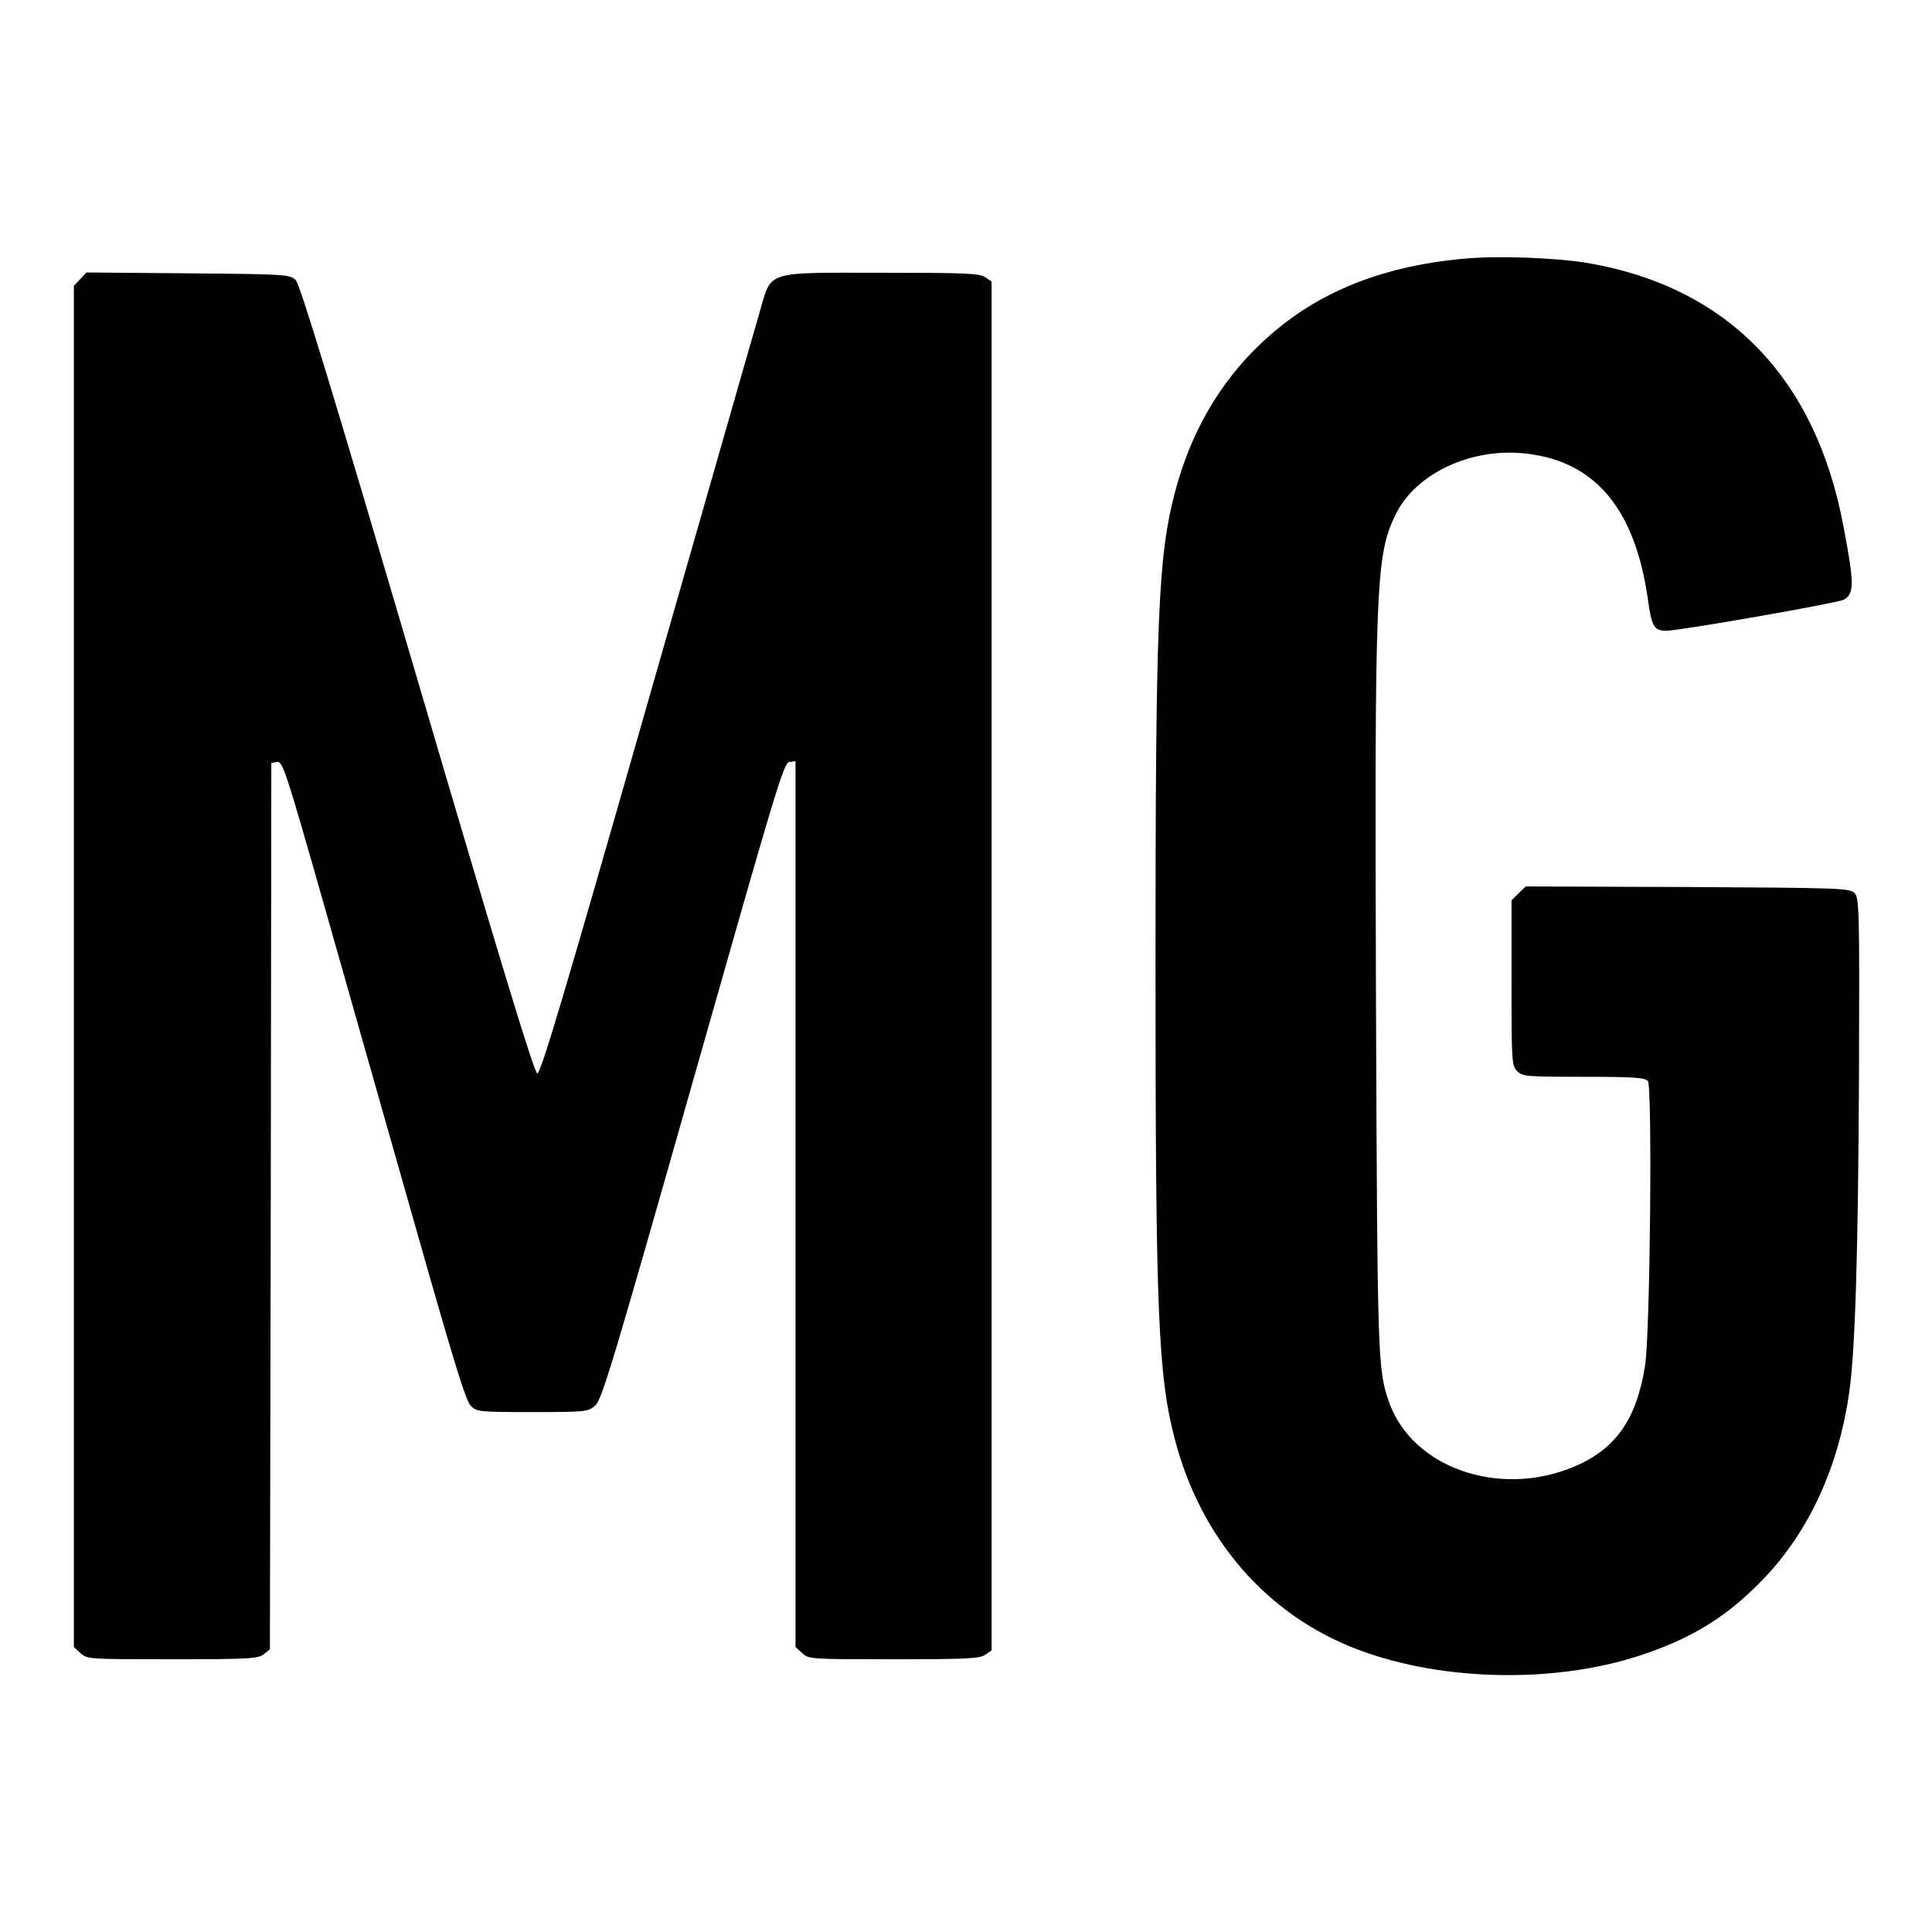
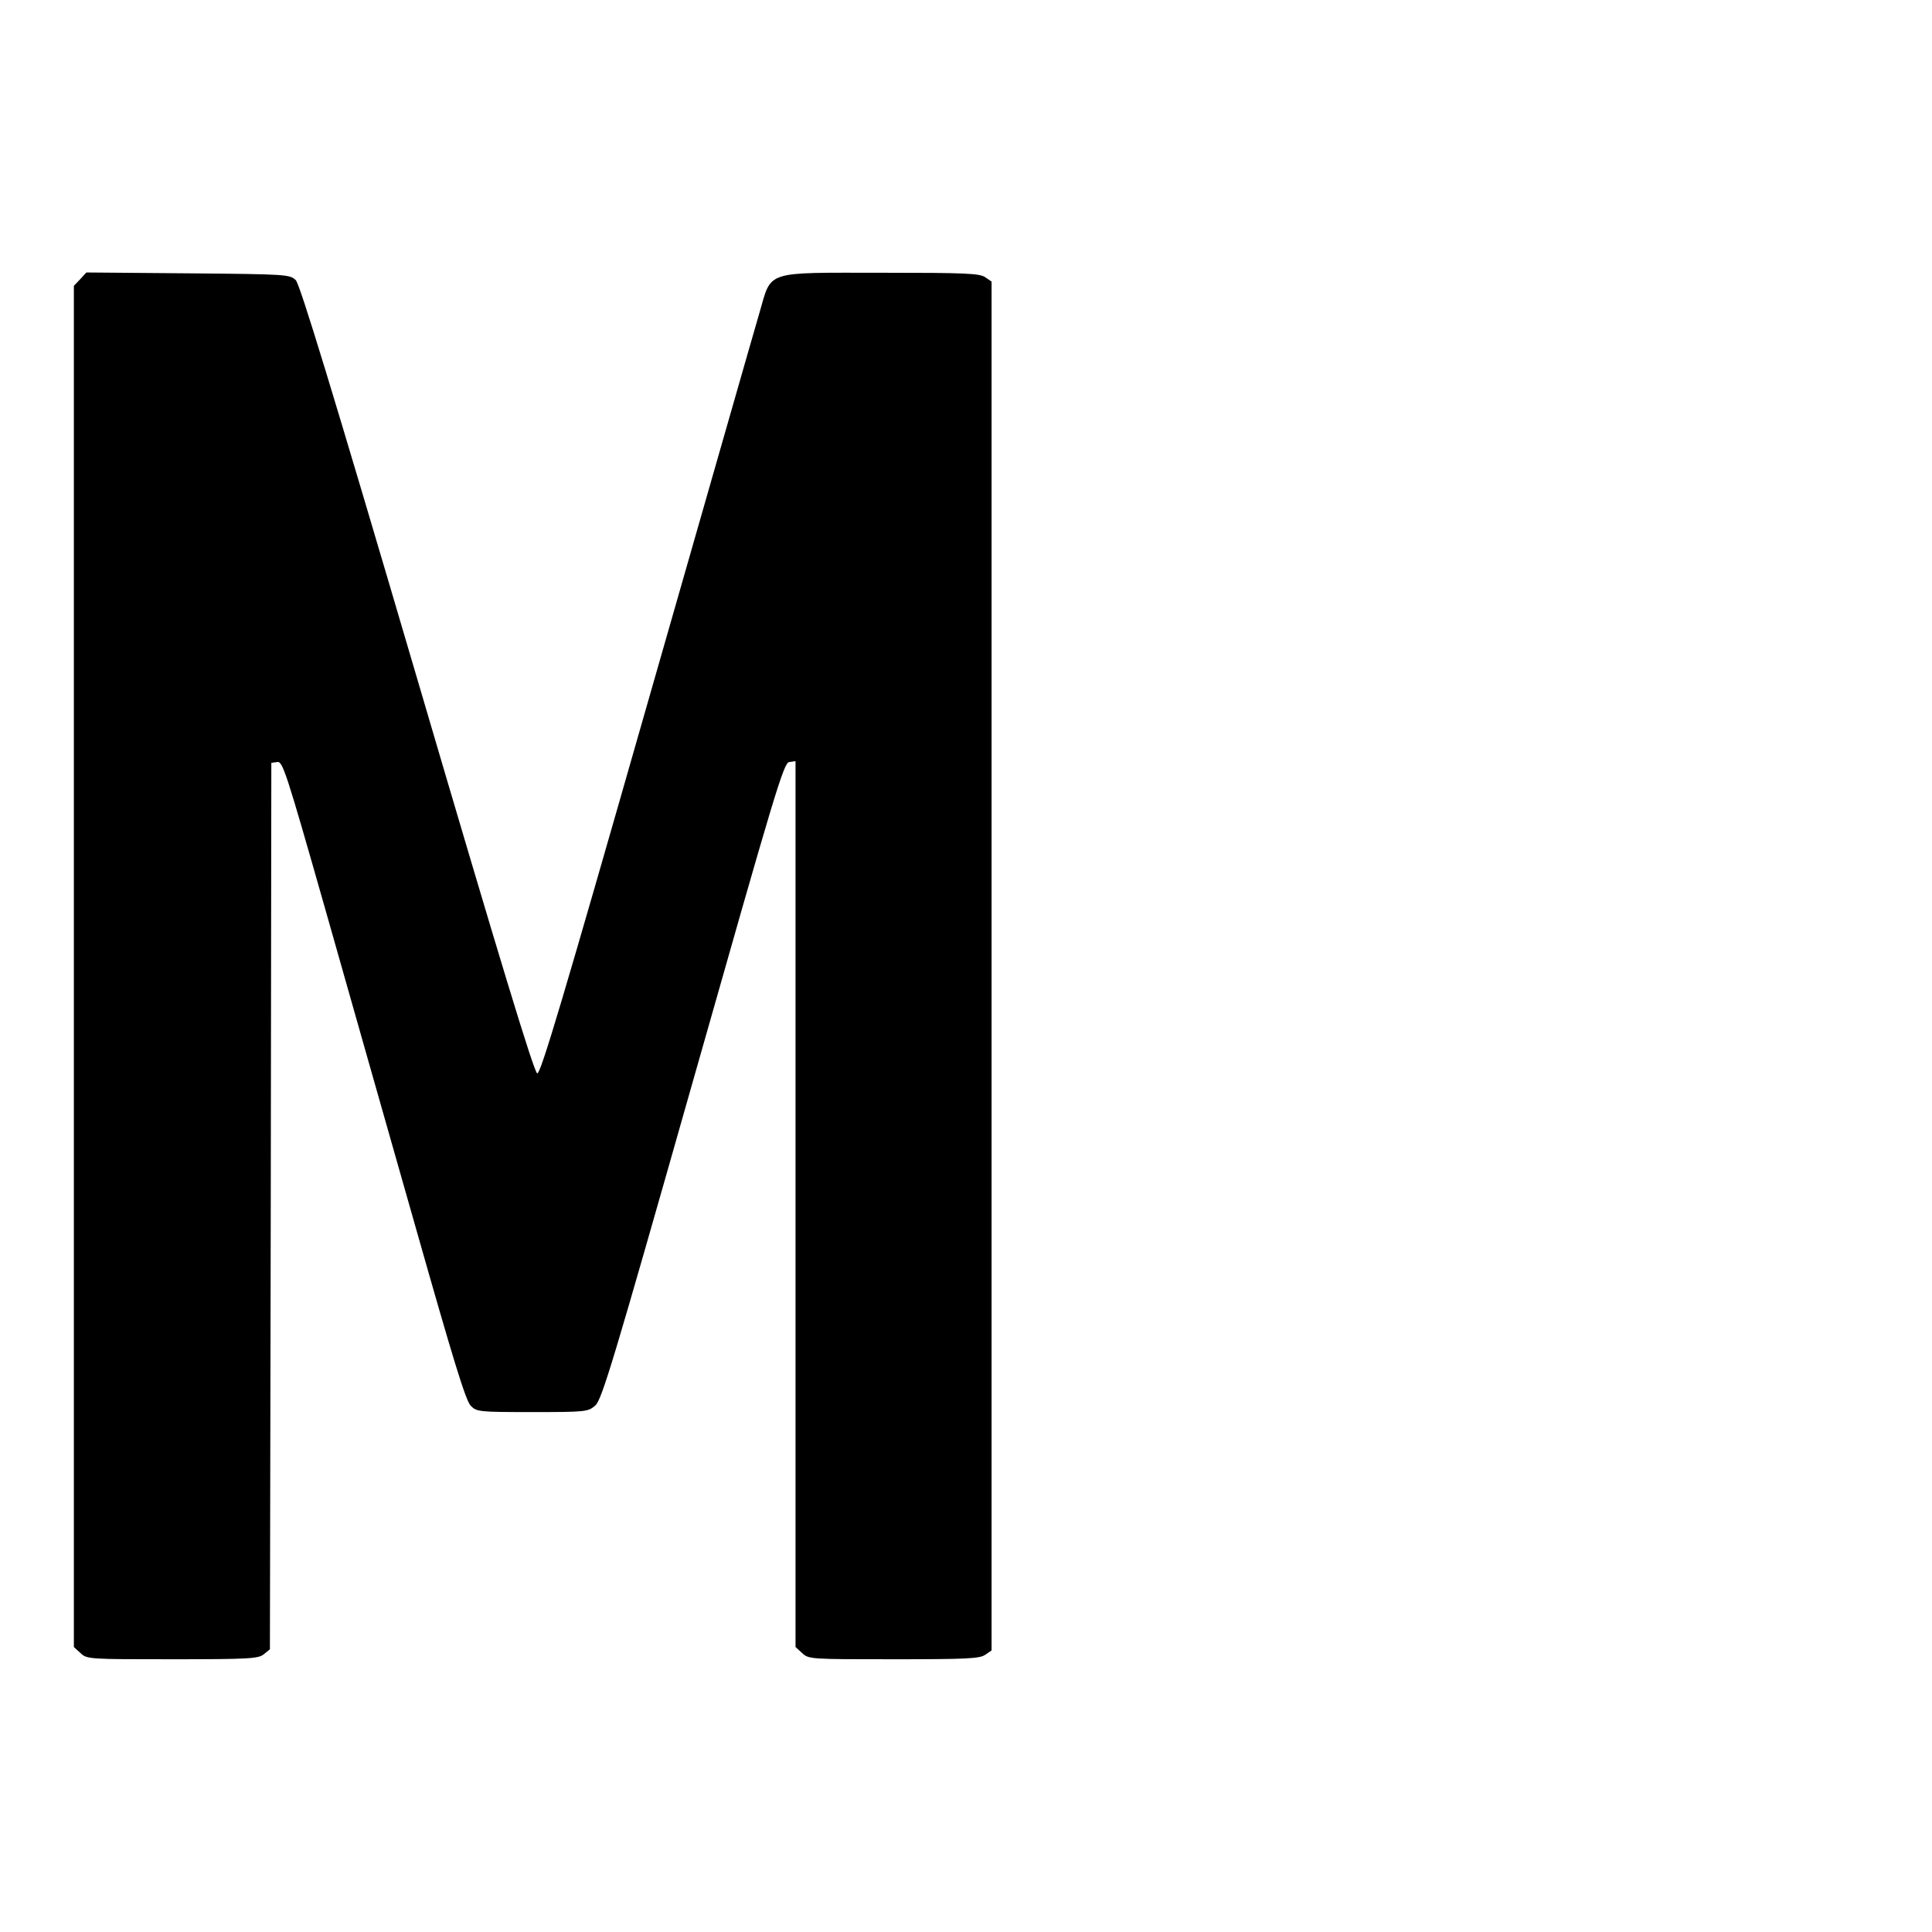
<svg xmlns="http://www.w3.org/2000/svg" version="1.0" width="680pt" height="680pt" viewBox="0 0 680 680" preserveAspectRatio="xMidYMid meet">
  <g transform="translate(0,680) scale(0.1,-0.1)" fill="#000000" stroke="none">
-     <path d="M5147 5889 c-296 -28 -526 -124 -709 -298 -146 -138 -248 -315 -303 -525 -59 -226 -68 -446 -68 -1666 0 -1220 9 -1440 68 -1666 92 -352 326 -621 647 -741 303 -114 712 -119 1016 -11 170 59 288 135 409 261 161 168 265 395 302 659 21 149 31 494 34 1110 2 590 1 628 -16 645 -17 17 -55 18 -588 21 l-569 2 -25 -24 -25 -25 0 -291 c0 -277 1 -291 20 -310 19 -19 33 -20 234 -20 178 0 216 -3 226 -15 16 -19 8 -892 -10 -1002 -30 -191 -106 -298 -259 -359 -261 -105 -562 3 -642 231 -40 115 -41 144 -46 1400 -5 1474 -1 1579 68 1722 71 148 270 240 465 216 241 -29 379 -197 424 -512 13 -96 22 -111 64 -111 49 0 601 97 625 109 38 21 38 56 -1 260 -98 522 -408 840 -898 925 -113 19 -322 27 -443 15z" />
    <path d="M282 5817 l-22 -23 0 -2395 0 -2396 23 -21 c23 -22 29 -22 324 -22 272 0 303 2 322 18 l21 17 3 1560 2 1560 21 3 c19 3 31 -34 168 -515 81 -285 224 -790 319 -1123 132 -465 176 -610 194 -628 21 -21 28 -22 217 -22 188 0 196 1 221 23 23 19 64 156 344 1142 291 1025 319 1120 339 1123 l22 3 0 -1559 0 -1559 23 -21 c23 -22 29 -22 323 -22 255 0 303 2 322 16 l22 15 0 2409 0 2409 -22 15 c-19 14 -71 16 -363 16 -418 0 -388 10 -432 -141 -17 -57 -196 -684 -399 -1392 -291 -1018 -371 -1287 -383 -1285 -11 2 -129 390 -422 1387 -302 1027 -413 1389 -428 1405 -21 20 -30 21 -379 24 l-358 3 -22 -24z" />
  </g>
</svg>